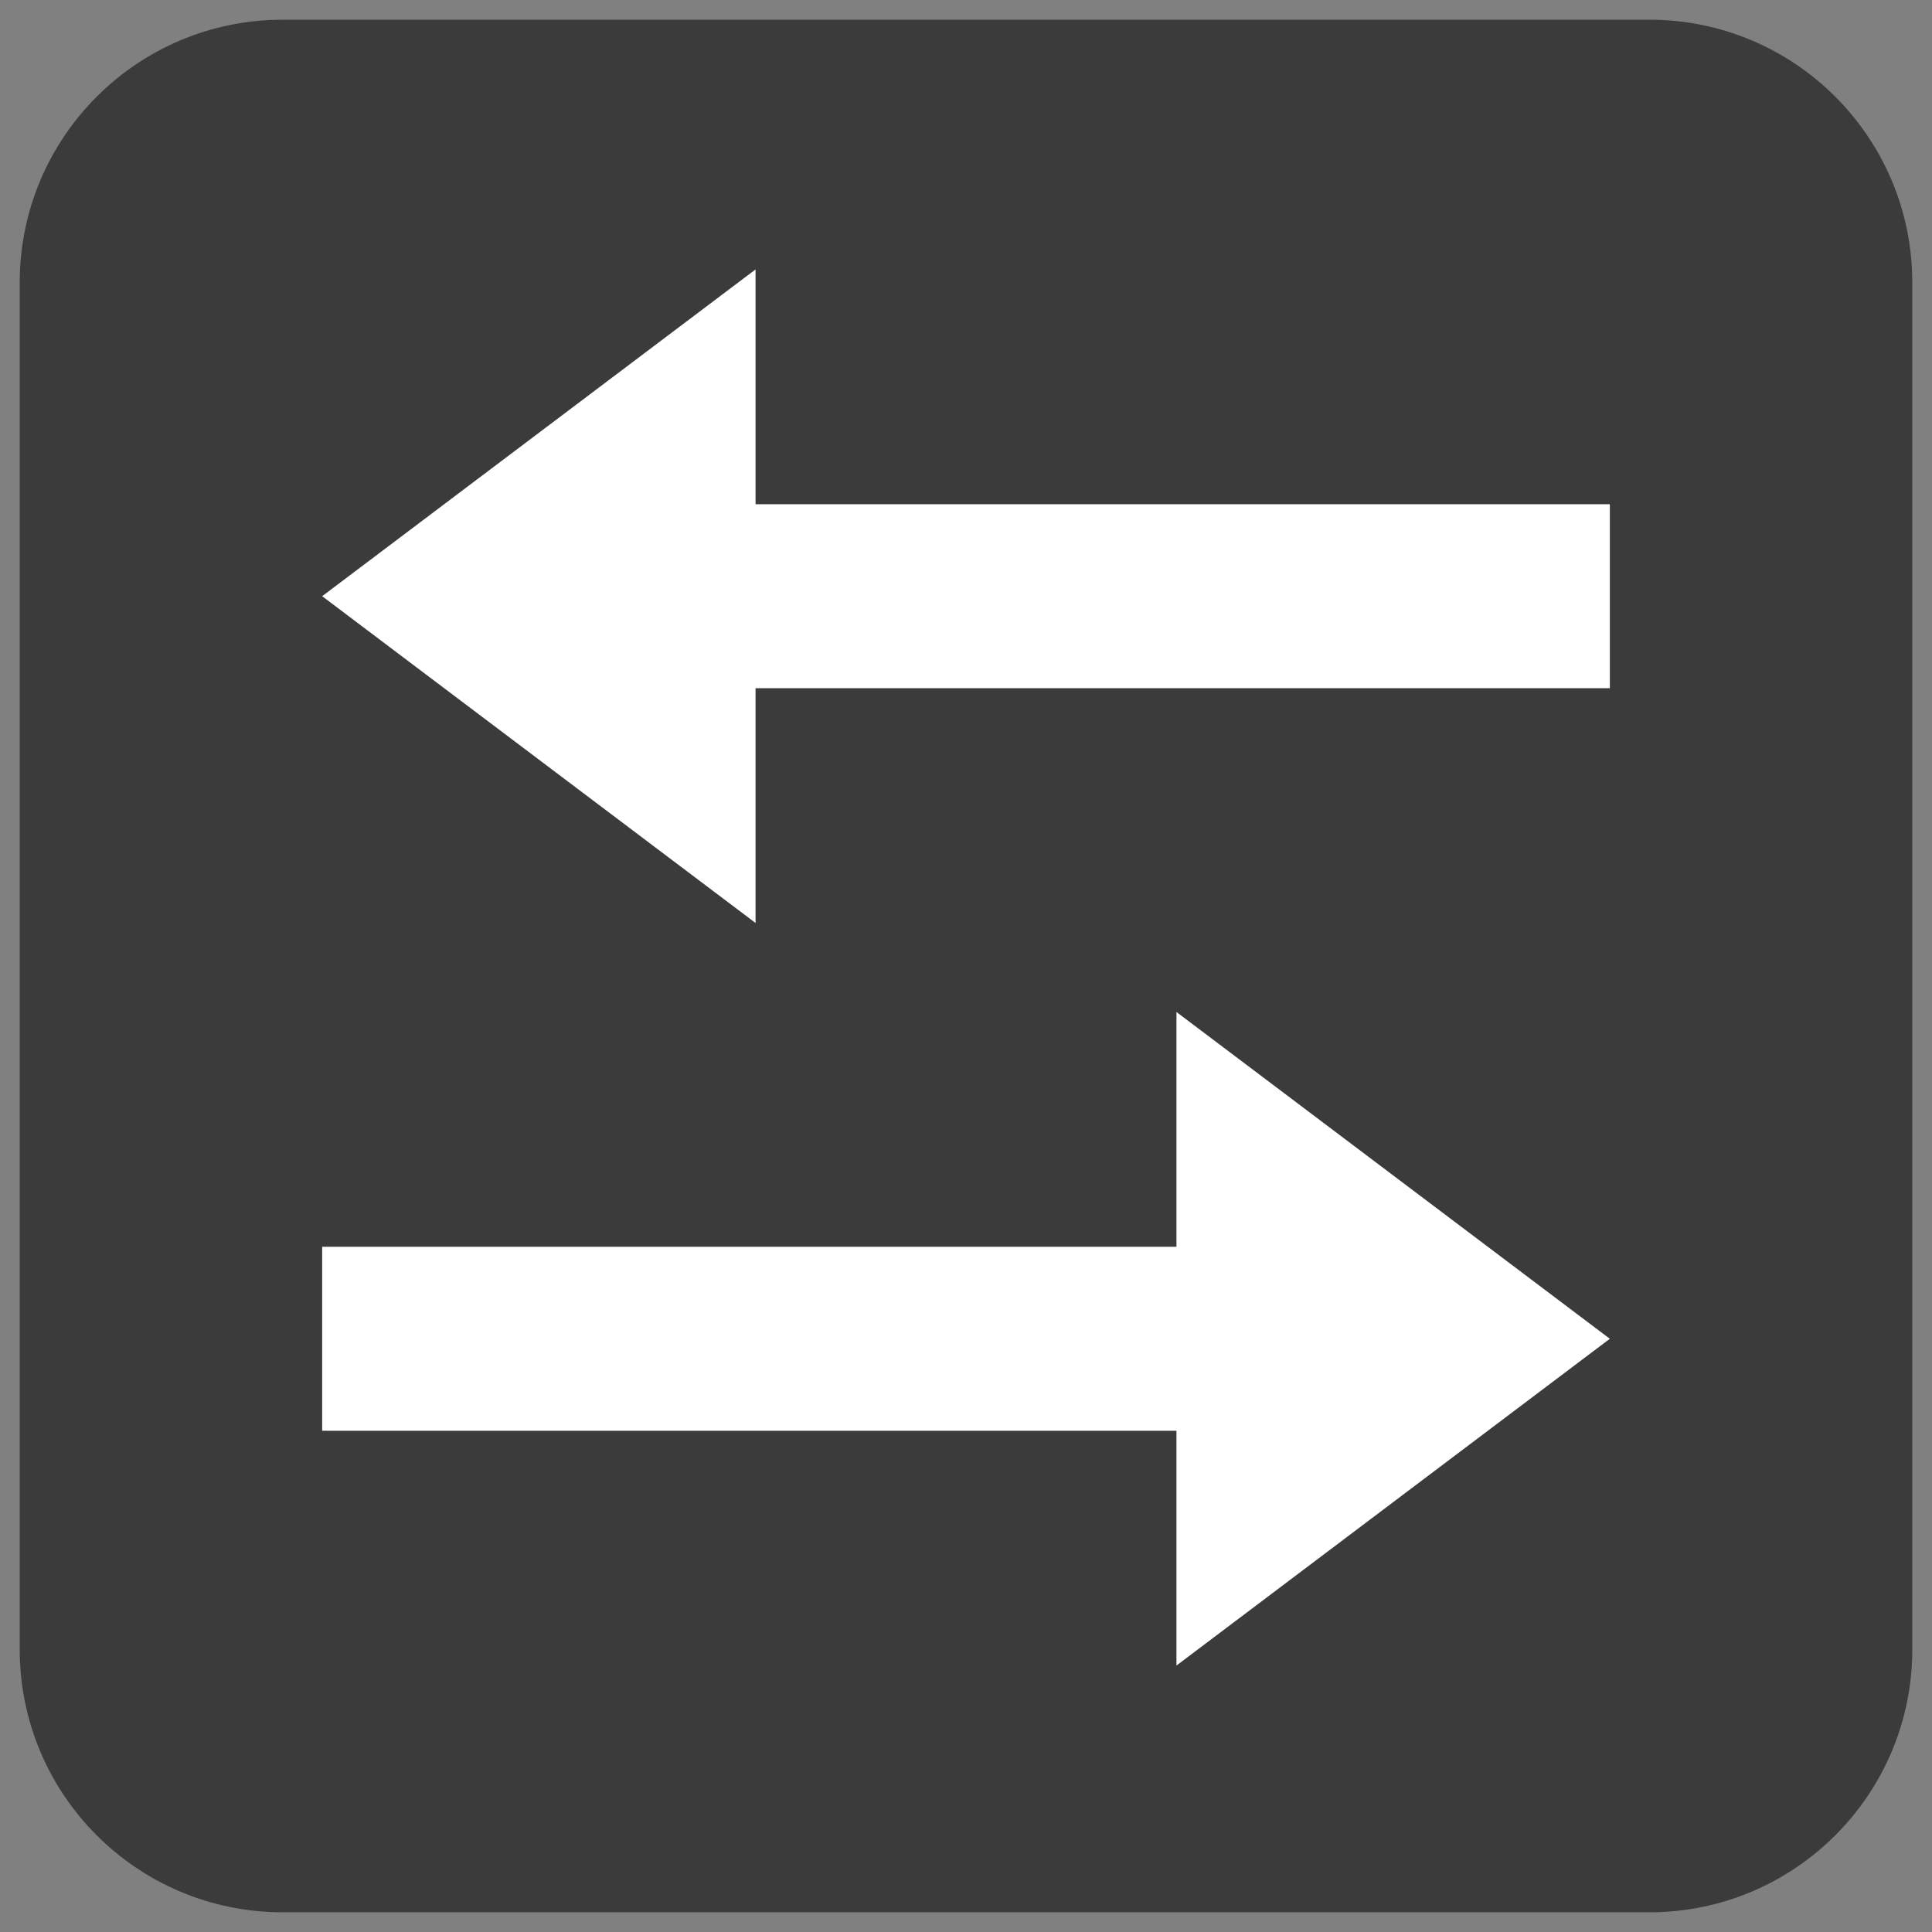
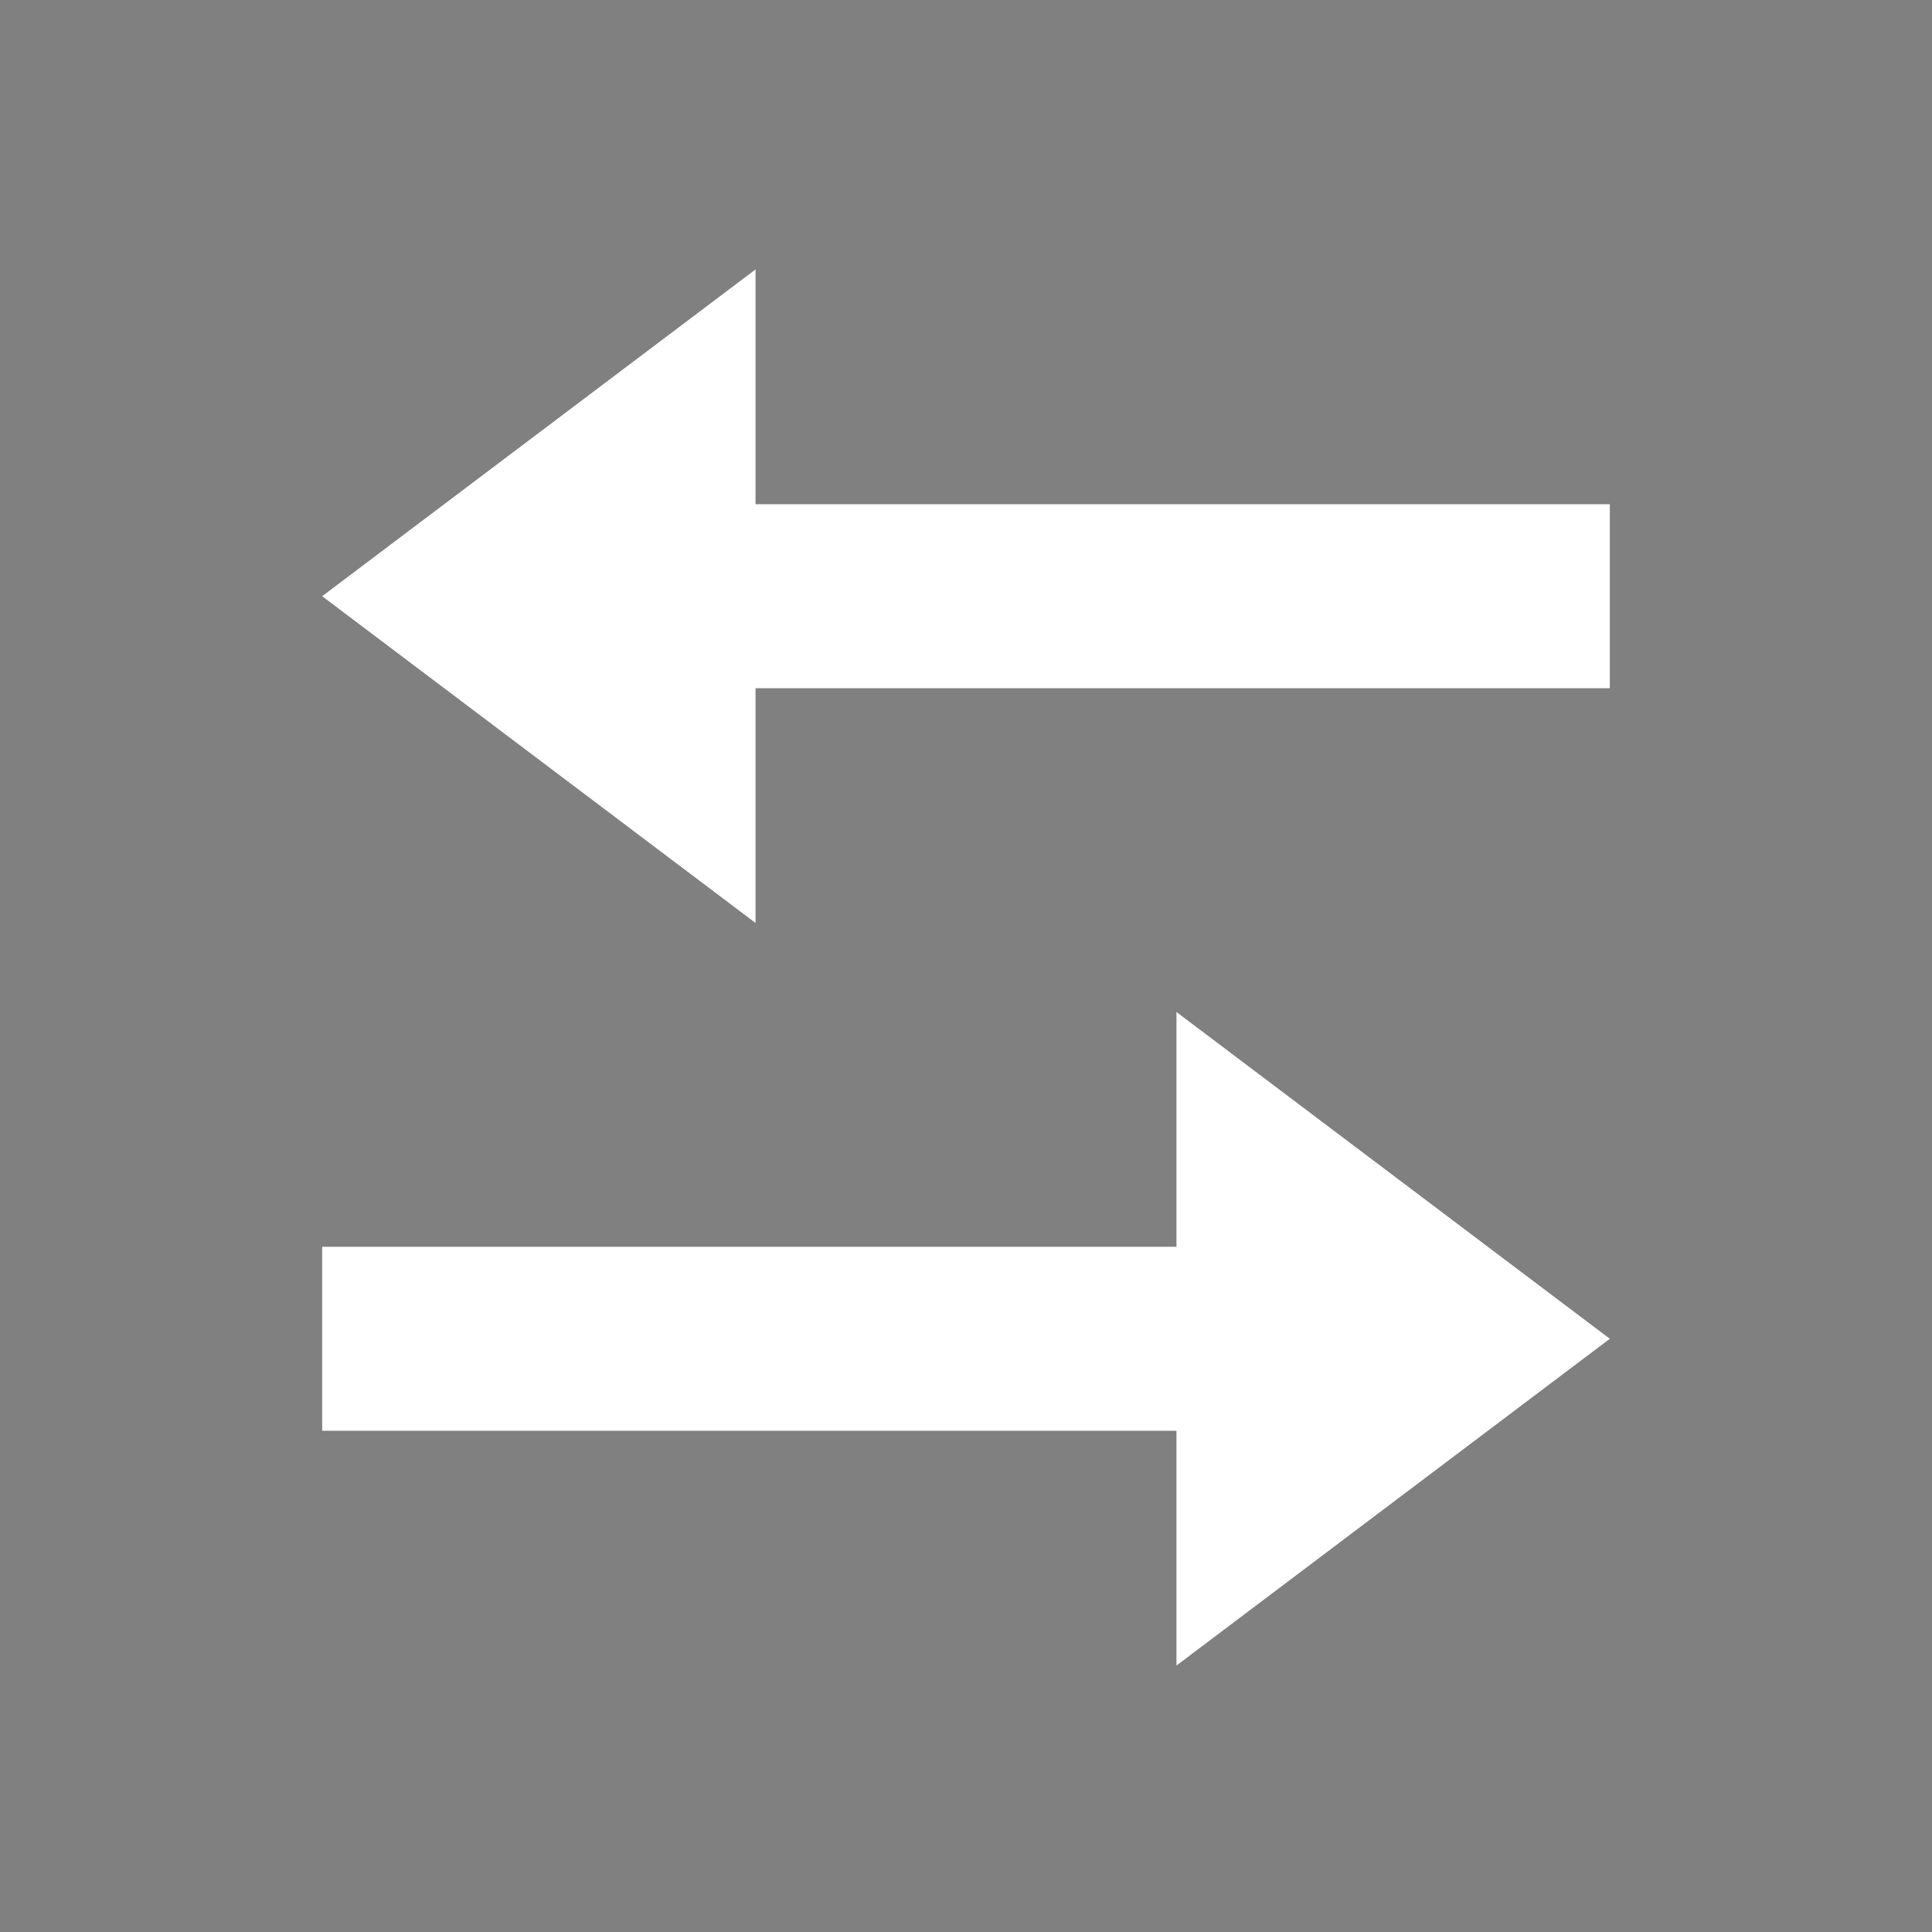
<svg xmlns="http://www.w3.org/2000/svg" version="1.1" viewBox="163 824 147 147" width="147pt" height="147pt">
  <rect x="163" y="824" width="147" height="147" fill="#808080" stroke="none" />
  <defs />
  <g stroke="none" stroke-opacity="1" stroke-dasharray="none" fill="none" fill-opacity="1">
    <title>Canvas 1</title>
    <g>
      <title>Layer 1</title>
-       <path d="M 184.5 825.5 L 288.5 825.5 C 299.546 825.5 308.5 834.454 308.5 845.5 L 308.5 949.5 C 308.5 960.546 299.546 969.5 288.5 969.5 L 184.5 969.5 C 173.454 969.5 164.5 960.546 164.5 949.5 L 164.5 845.5 C 164.5 834.454 173.454 825.5 184.5 825.5 Z" fill="#3b3b3b" />
      <line x1="187.513" y1="925.863" x2="258.013" y2="925.863" fill="#3b3b3b" />
      <line x1="187.513" y1="925.863" x2="258.013" y2="925.863" stroke="white" stroke-linecap="butt" stroke-linejoin="round" stroke-width="14" />
      <path d="M 252.513 901 L 285.487 925.863 L 252.513 950.726 Z" fill="white" />
      <line x1="214.987" y1="869.363" x2="285.487" y2="869.363" fill="#3b3b3b" />
      <line x1="214.987" y1="869.363" x2="285.487" y2="869.363" stroke="white" stroke-linecap="butt" stroke-linejoin="round" stroke-width="14" />
      <path d="M 220.487 894.226 L 187.513 869.363 L 220.487 844.5 Z" fill="white" />
    </g>
  </g>
</svg>